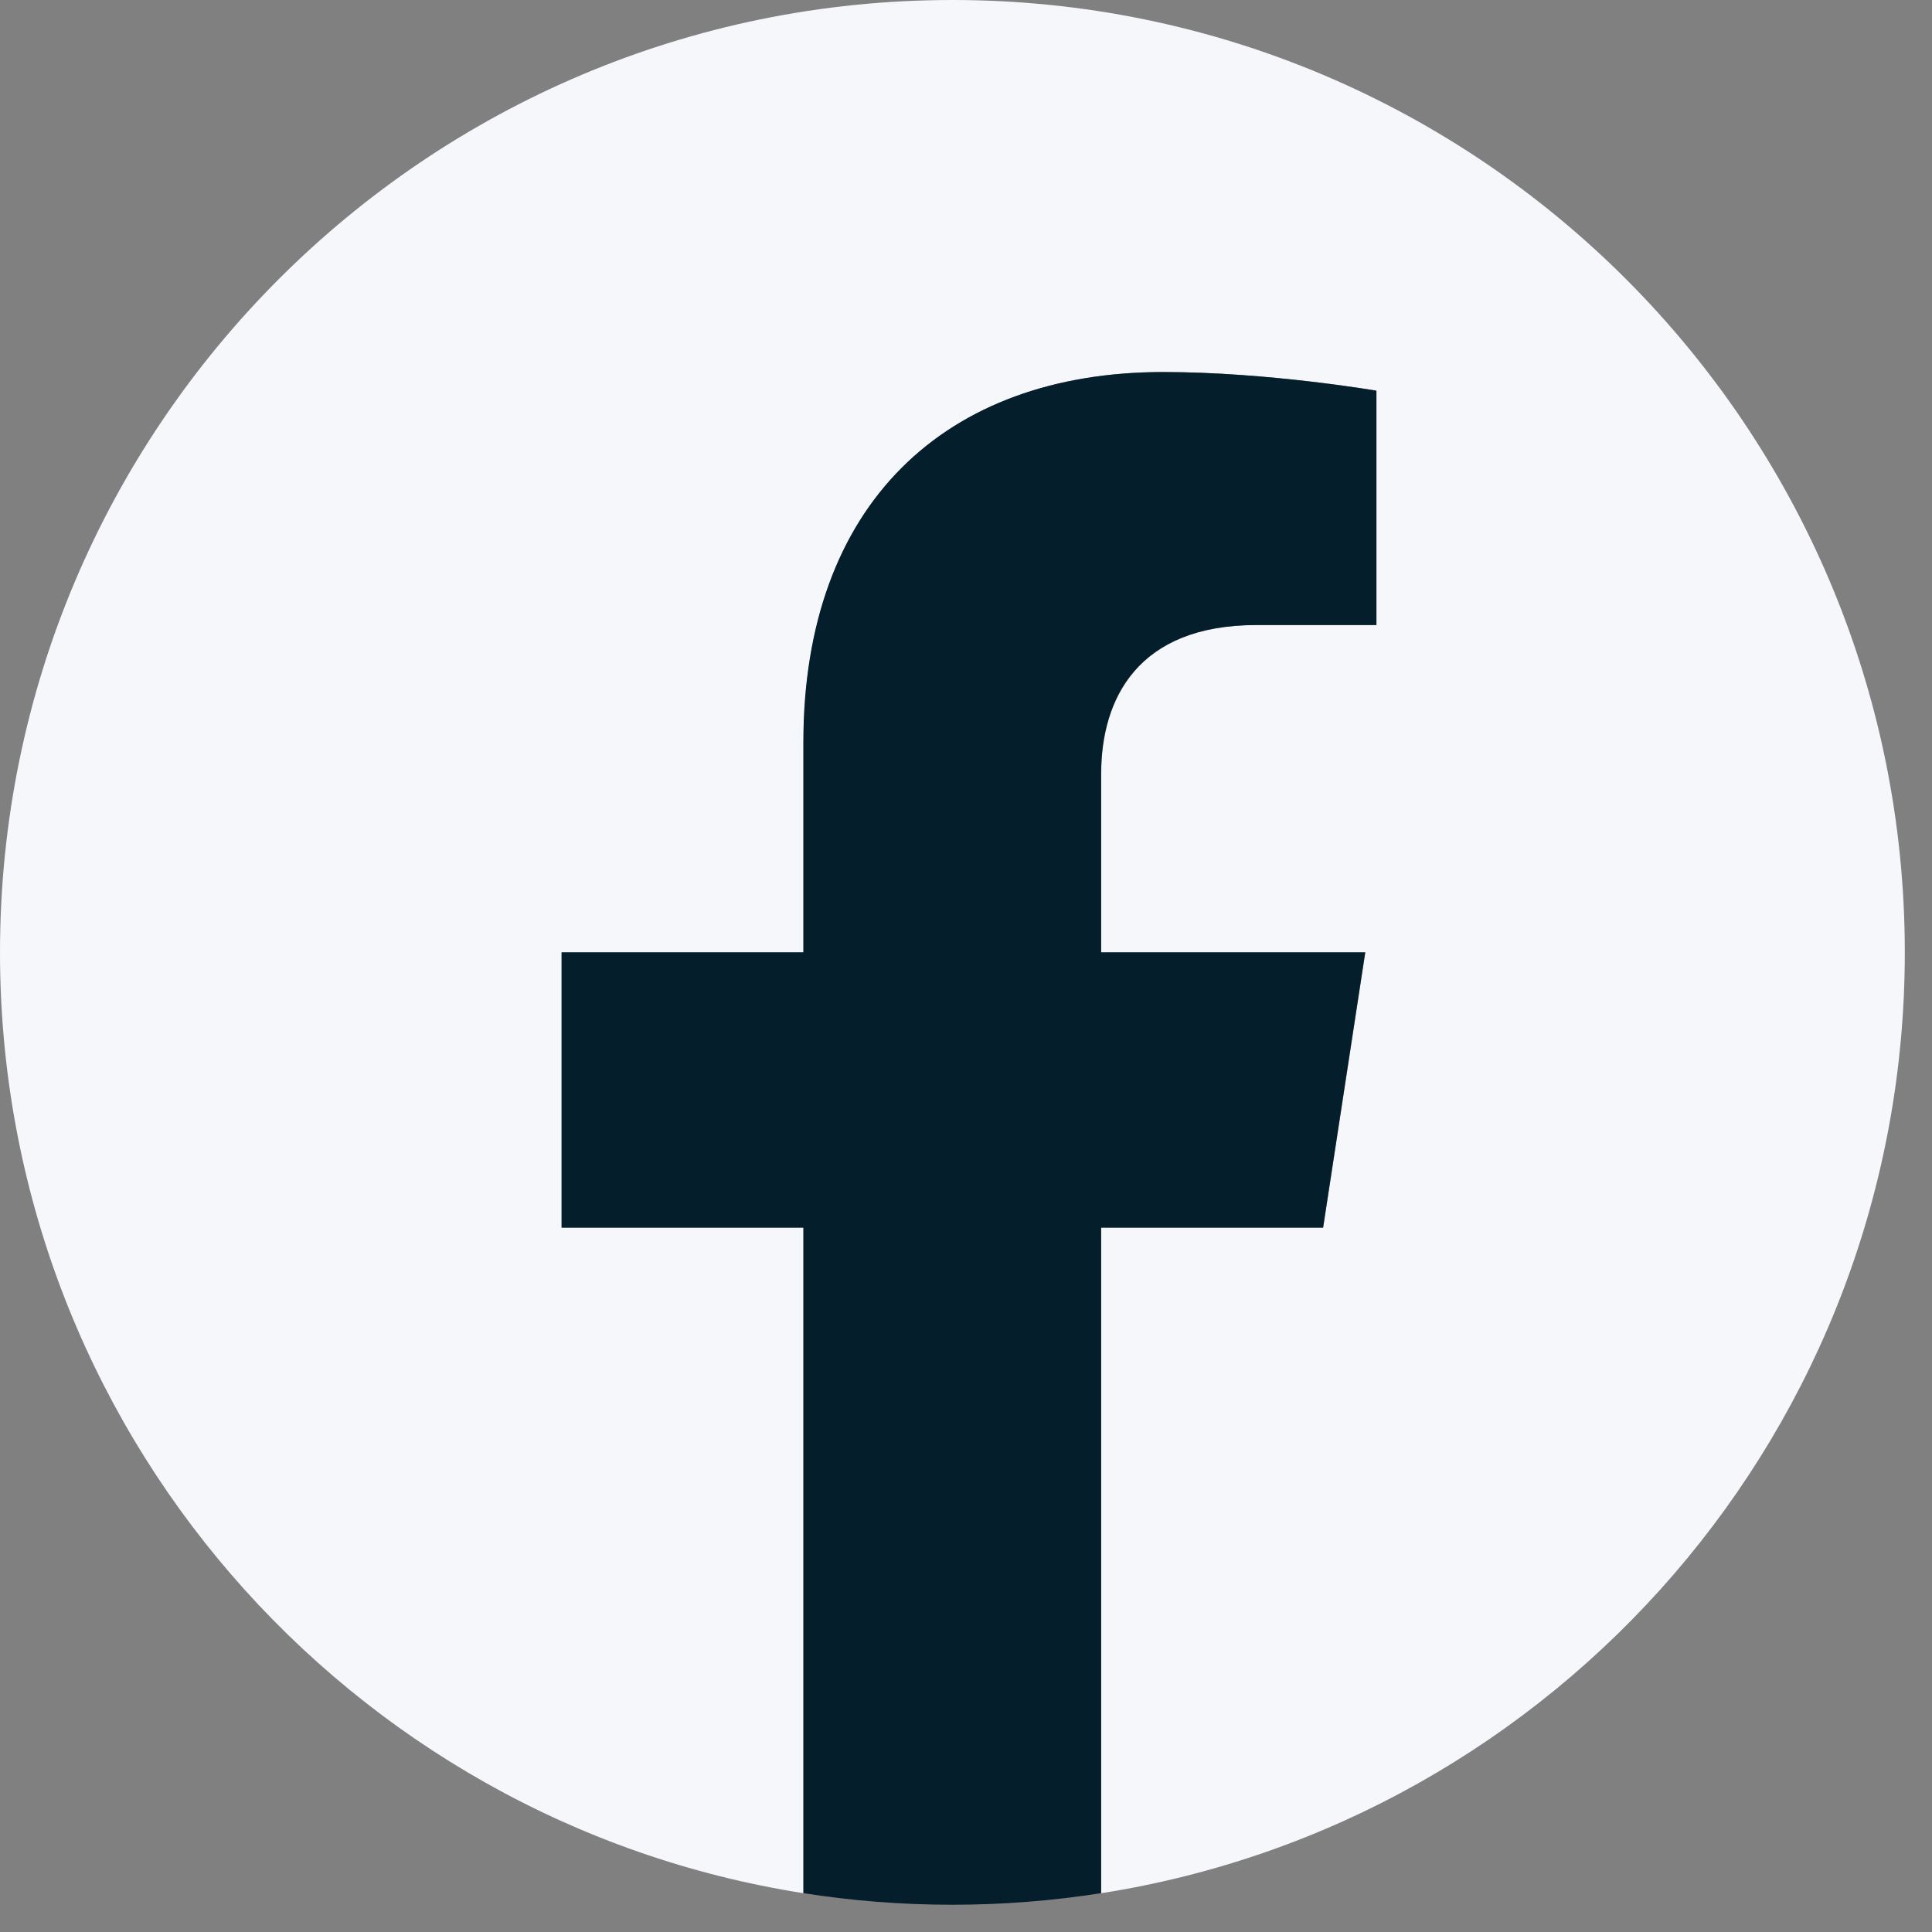
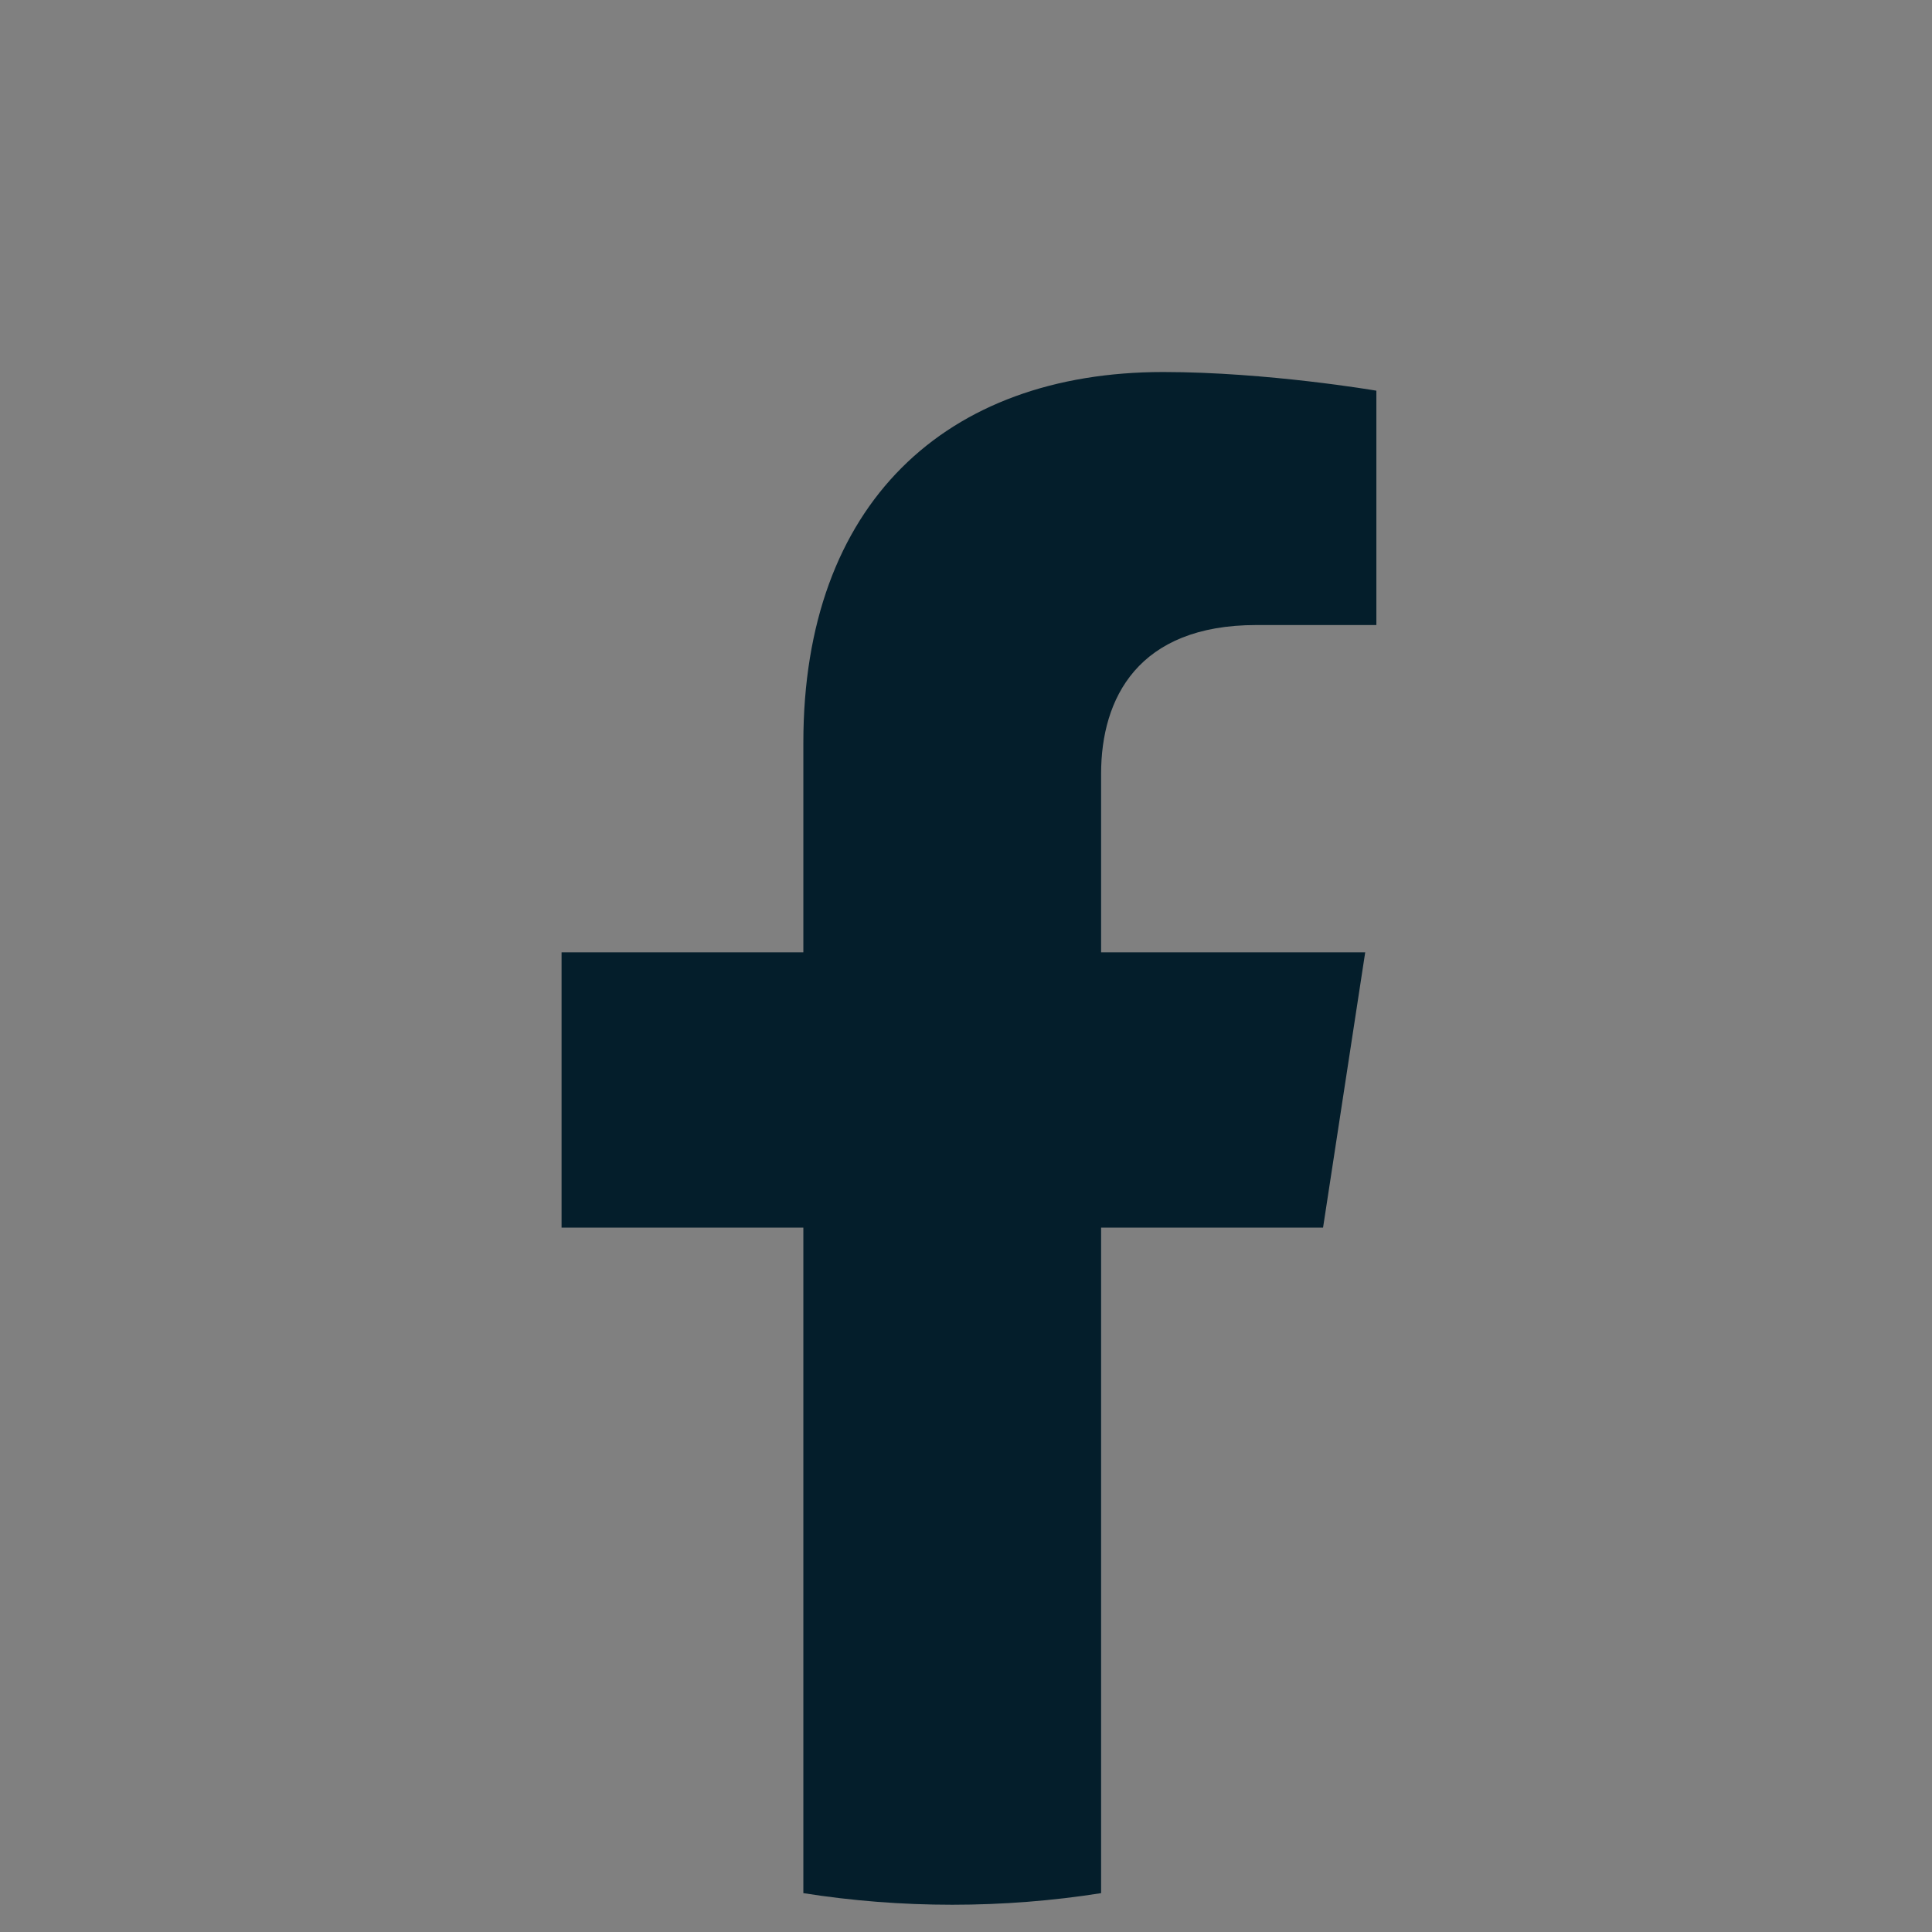
<svg xmlns="http://www.w3.org/2000/svg" width="27" height="27" viewBox="0 0 27 27" fill="none">
  <rect x="0" y="0" width="27" height="27" fill="#808080" stroke="none" />
-   <path d="M26.62 13.31C26.62 5.959 20.661 0 13.31 0C5.959 0 0 5.959 0 13.31C0 19.953 4.866 25.46 11.23 26.458V17.157H7.85V13.31H11.23V10.378C11.23 7.041 13.217 5.2 16.258 5.2C17.715 5.2 19.237 5.46 19.237 5.46V8.735H17.559C15.907 8.735 15.39 9.761 15.39 10.813V13.31H19.081L18.492 17.157H15.39V26.458C21.753 25.46 26.62 19.953 26.62 13.31Z" fill="#F5F7FB" />
  <path d="M18.49 17.156L19.079 13.309H15.388V10.813C15.388 9.76 15.903 8.735 17.557 8.735H19.235V5.46C19.235 5.46 17.713 5.199 16.256 5.199C13.215 5.199 11.227 7.041 11.227 10.377V13.309H7.848V17.156H11.227V26.457C11.906 26.564 12.6 26.619 13.308 26.619C14.015 26.619 14.71 26.564 15.388 26.457V17.156H18.49Z" fill="#041E2B" />
</svg>